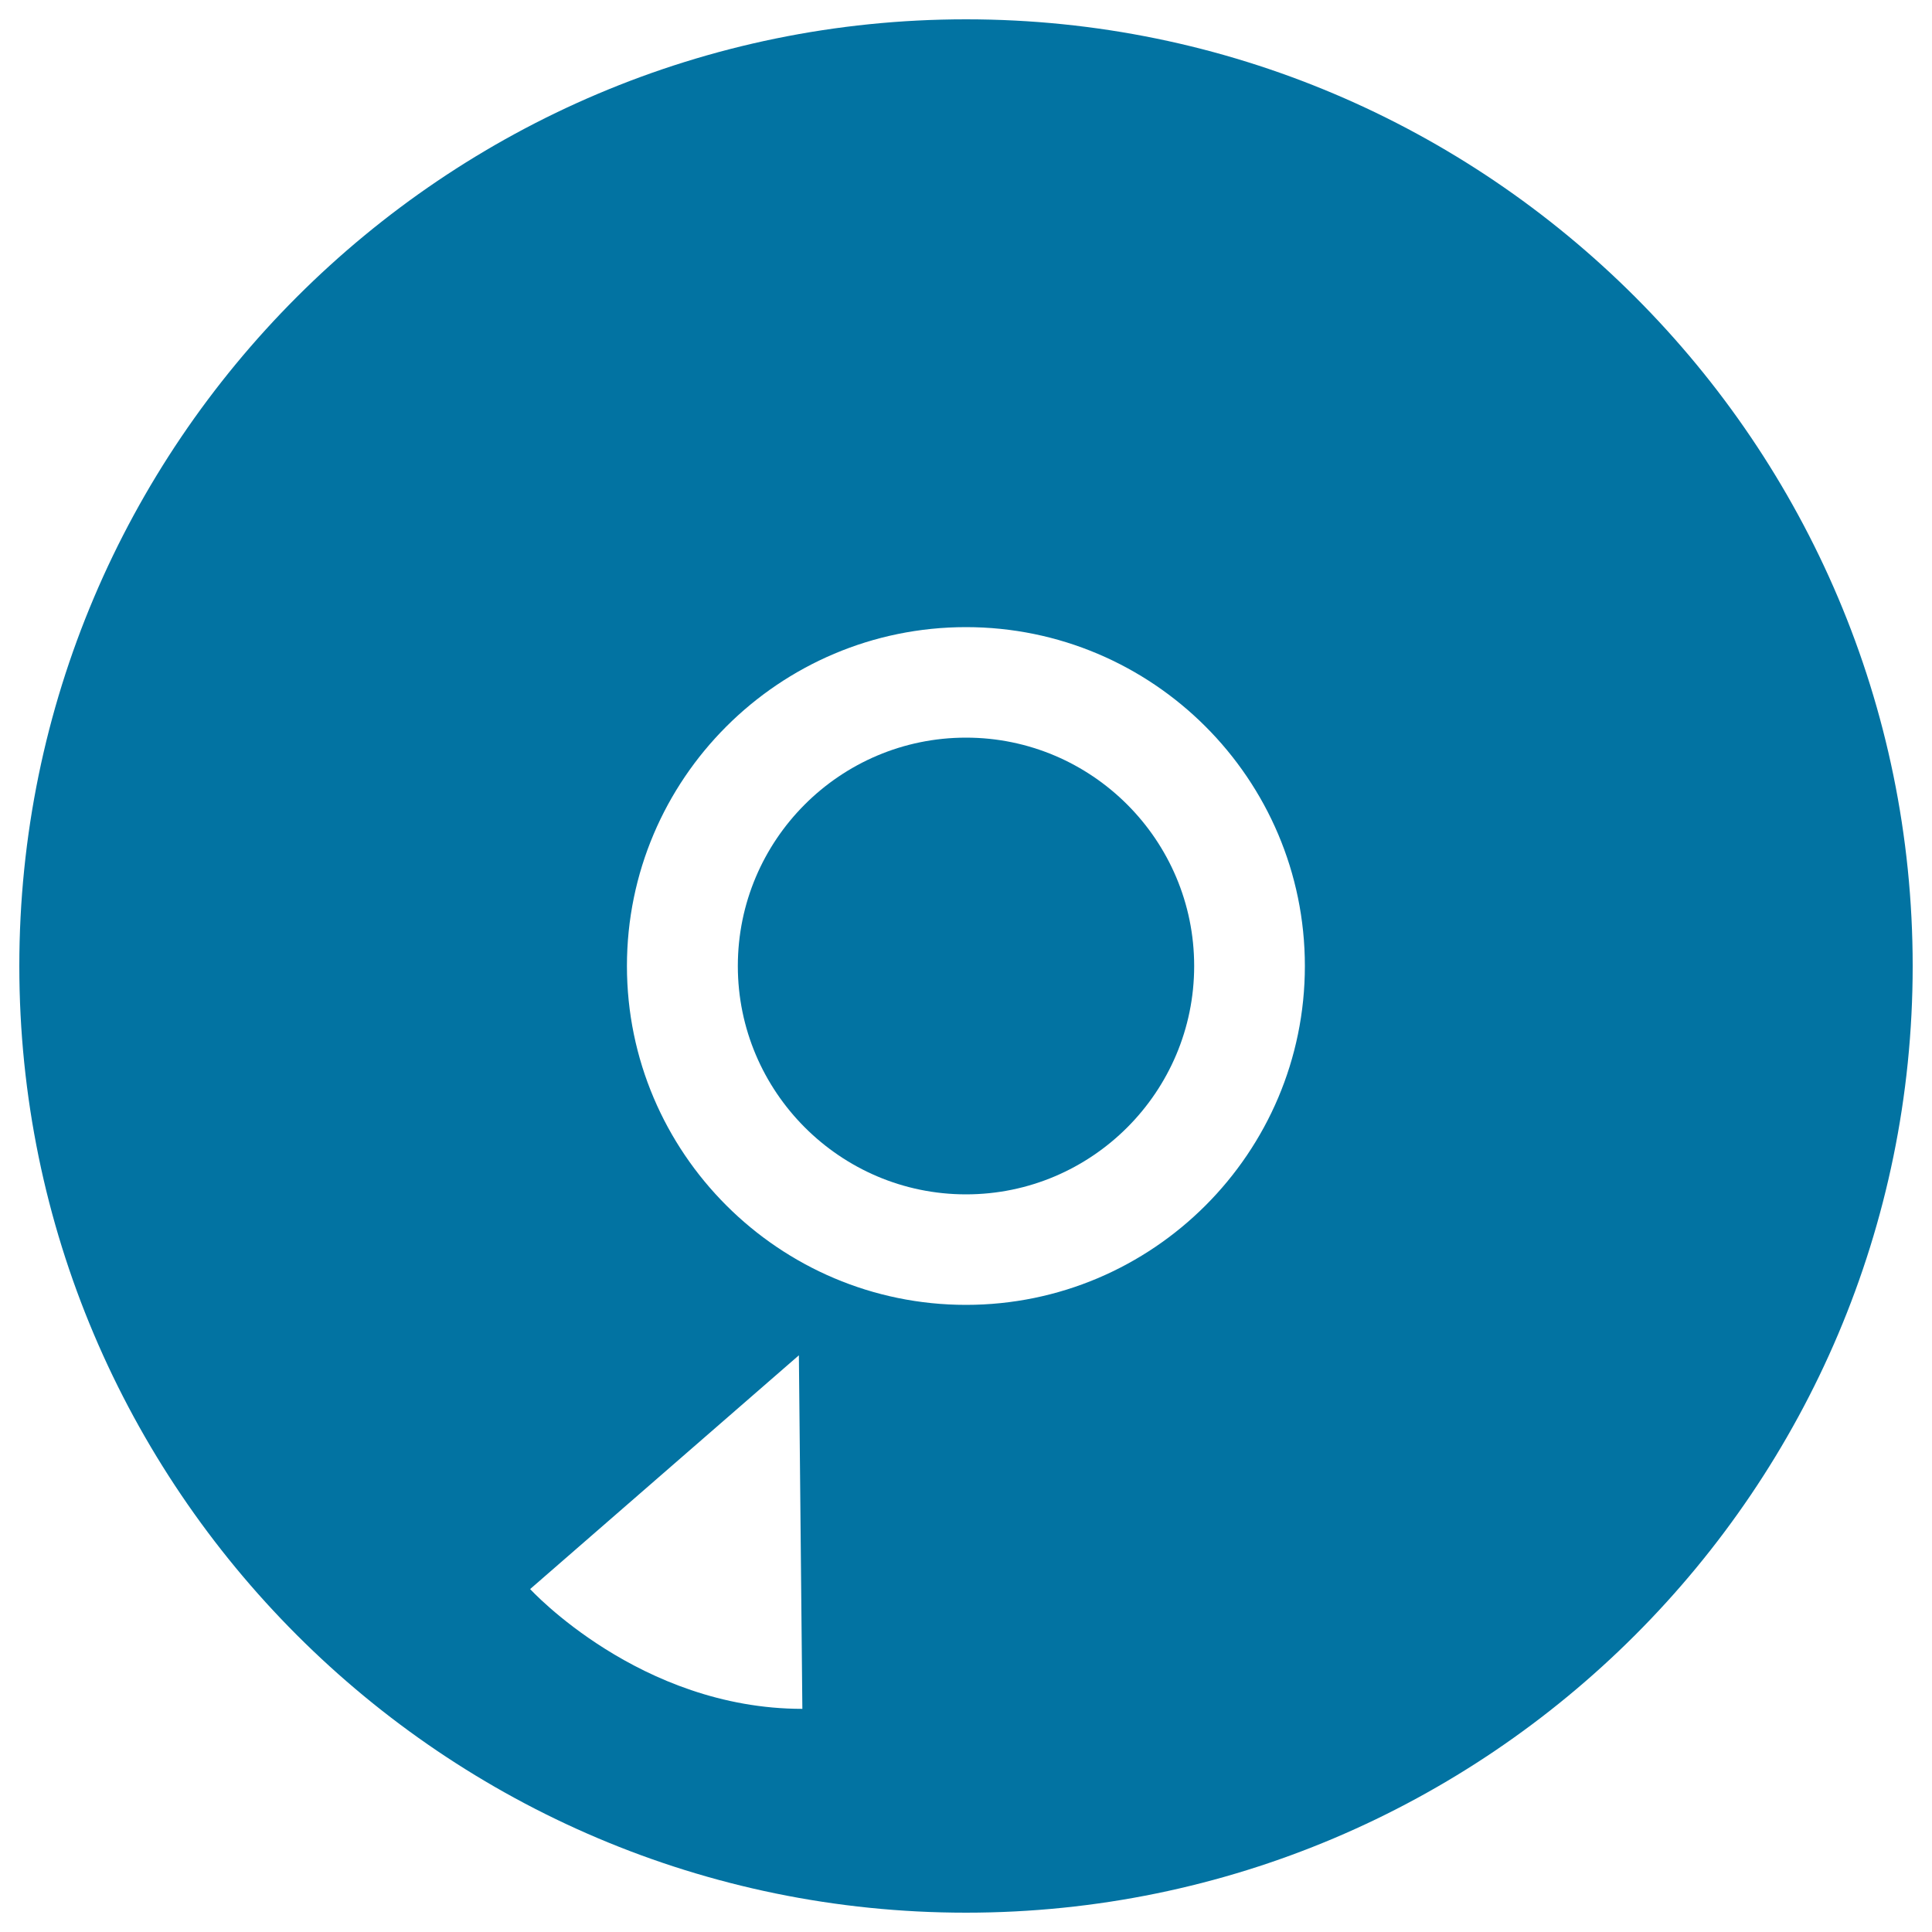
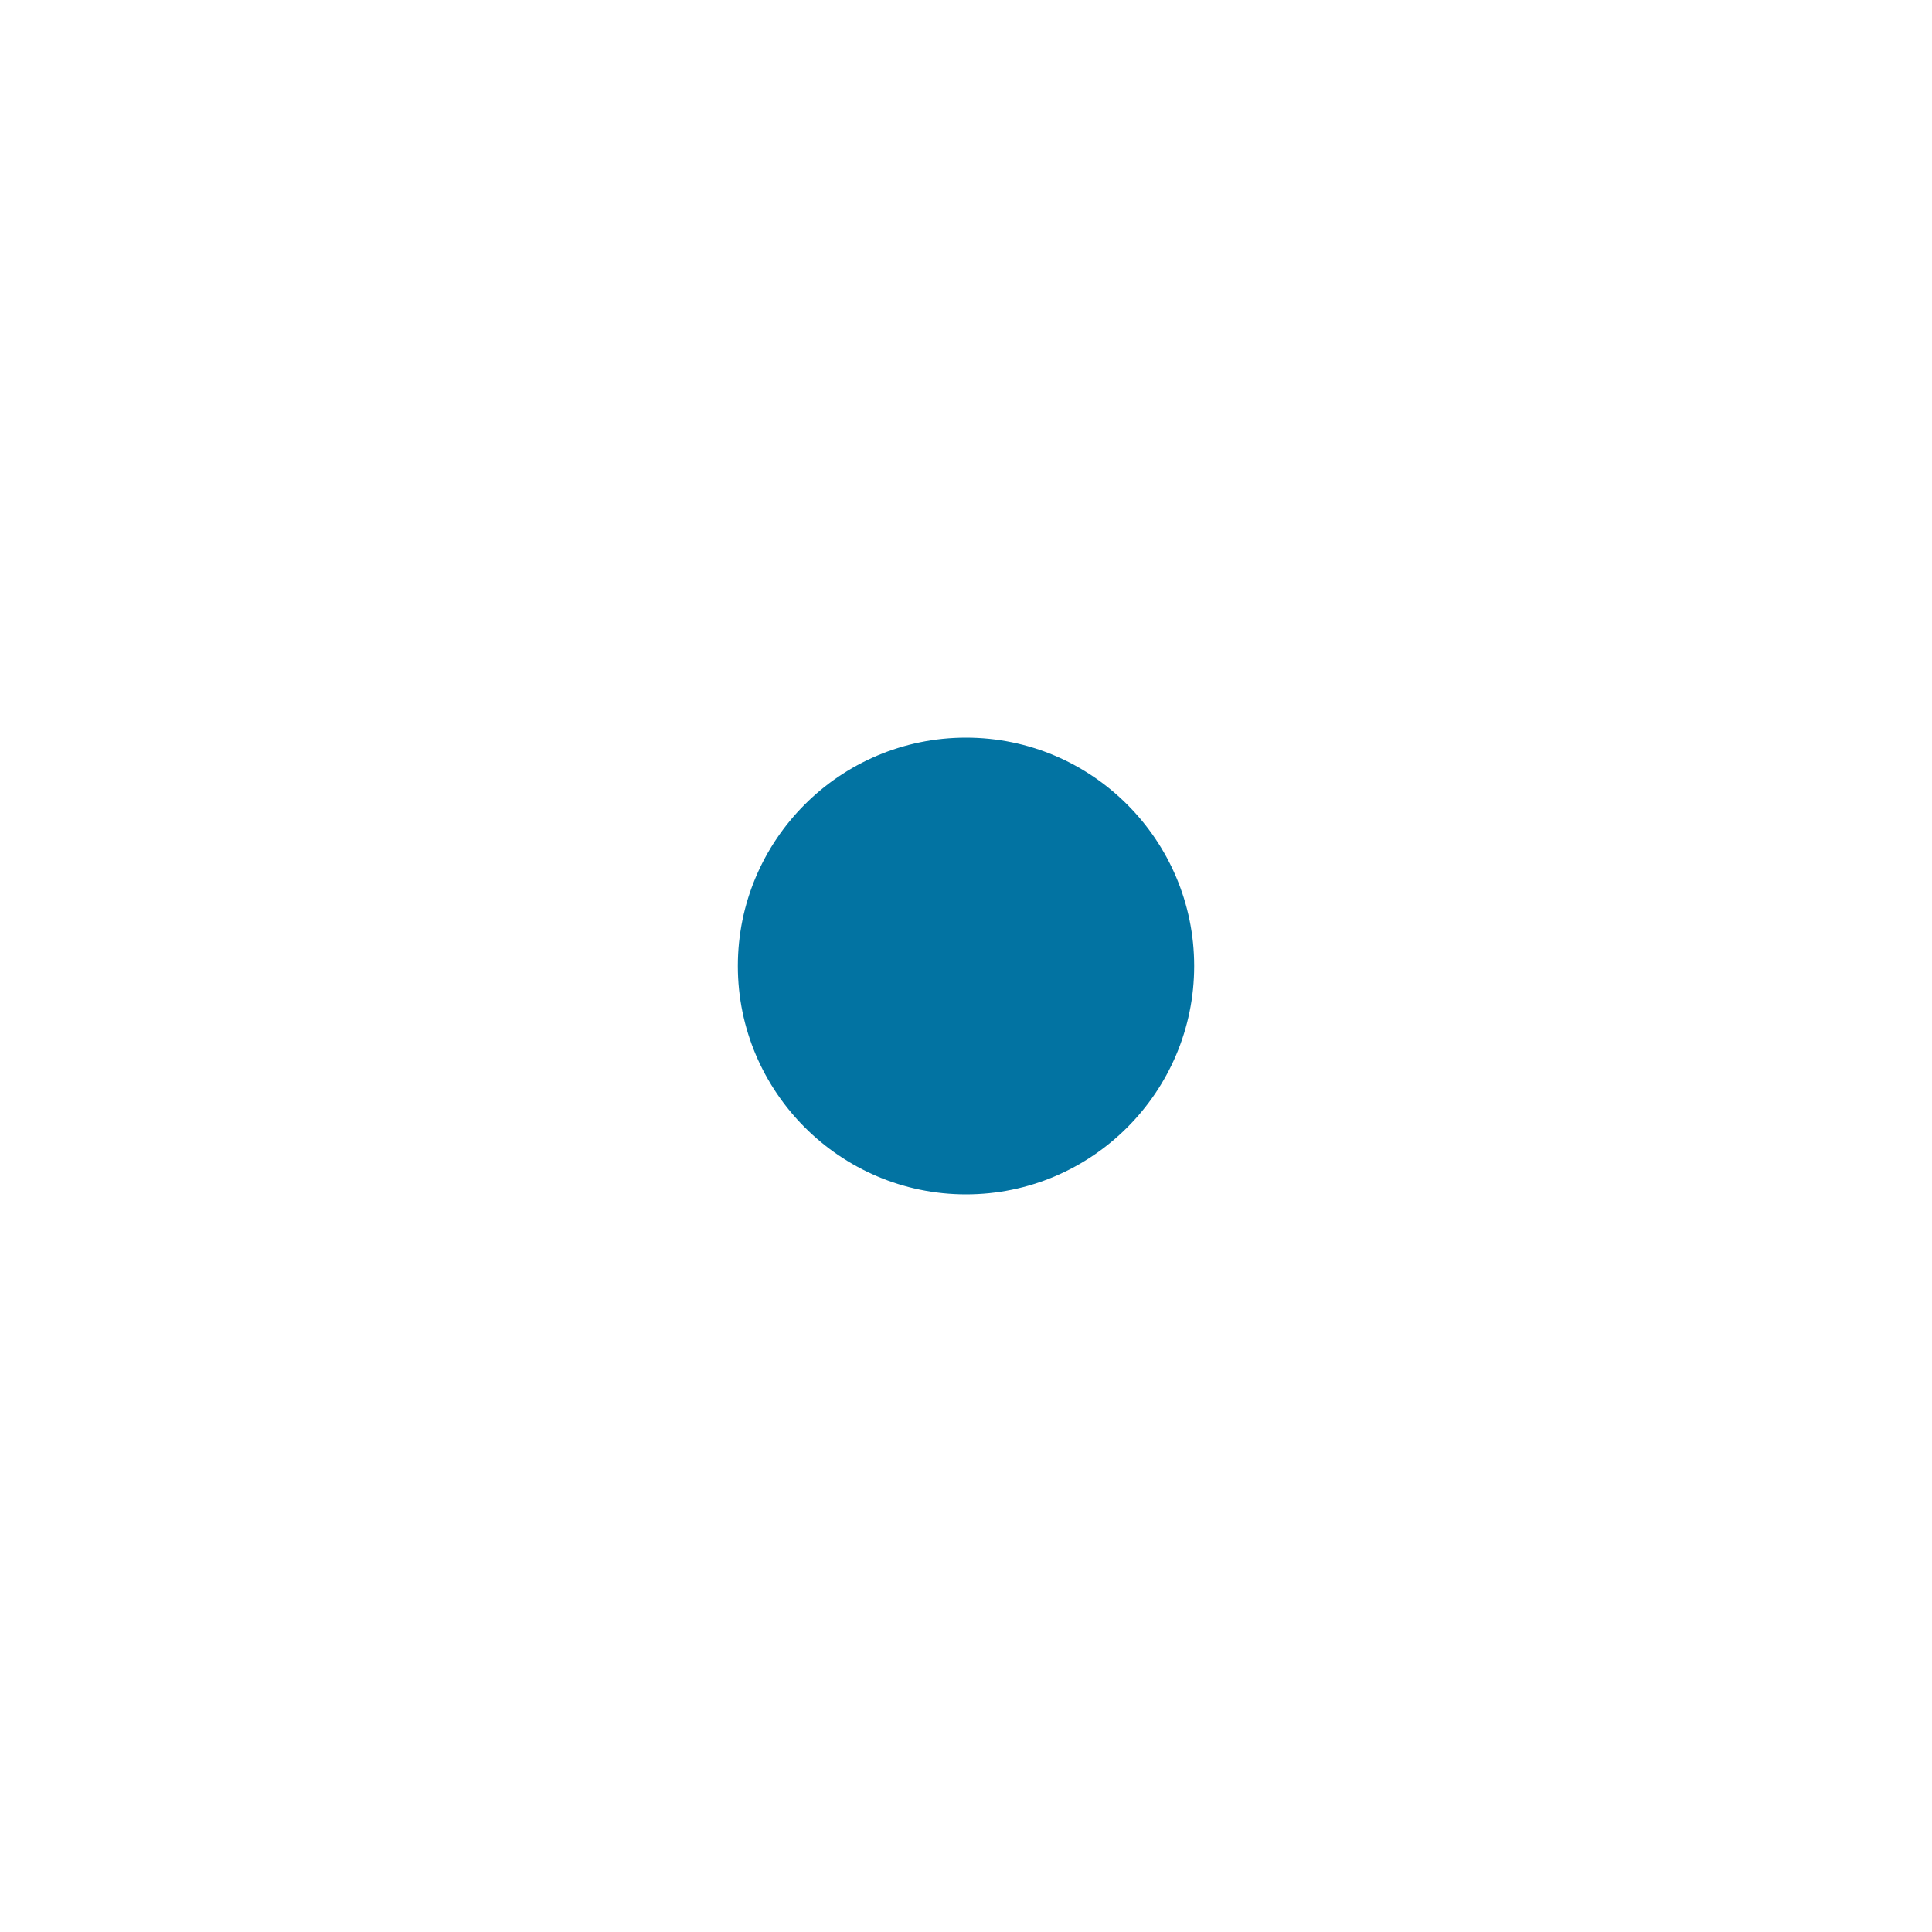
<svg xmlns="http://www.w3.org/2000/svg" viewBox="0 0 1000 1000" style="fill:#0273a2">
  <title>Dark Compact Disc With Shine SVG icon</title>
  <g>
    <g>
      <g>
        <path d="M500,381.8c-65.2,0-118.1,53-118.1,118.2c0,65.1,53,118.2,118.1,118.2c65.1,0,118.1-53,118.1-118.2C618.1,434.8,565.1,381.8,500,381.8z" />
      </g>
      <g>
-         <path d="M500,10C229.8,10,10,229.8,10,500c0,270.2,219.8,490,490,490s490-219.8,490-490C990,229.8,770.2,10,500,10z M274.4,822.5l139.1-121l1.8,183C331.1,884.5,274.4,822.5,274.4,822.5z M500,675.4c-96.7,0-175.5-78.7-175.5-175.4c0-96.7,78.7-175.4,175.5-175.4c96.7,0,175.4,78.7,175.4,175.4C675.4,596.7,596.7,675.4,500,675.4z" />
-       </g>
+         </g>
    </g>
  </g>
</svg>